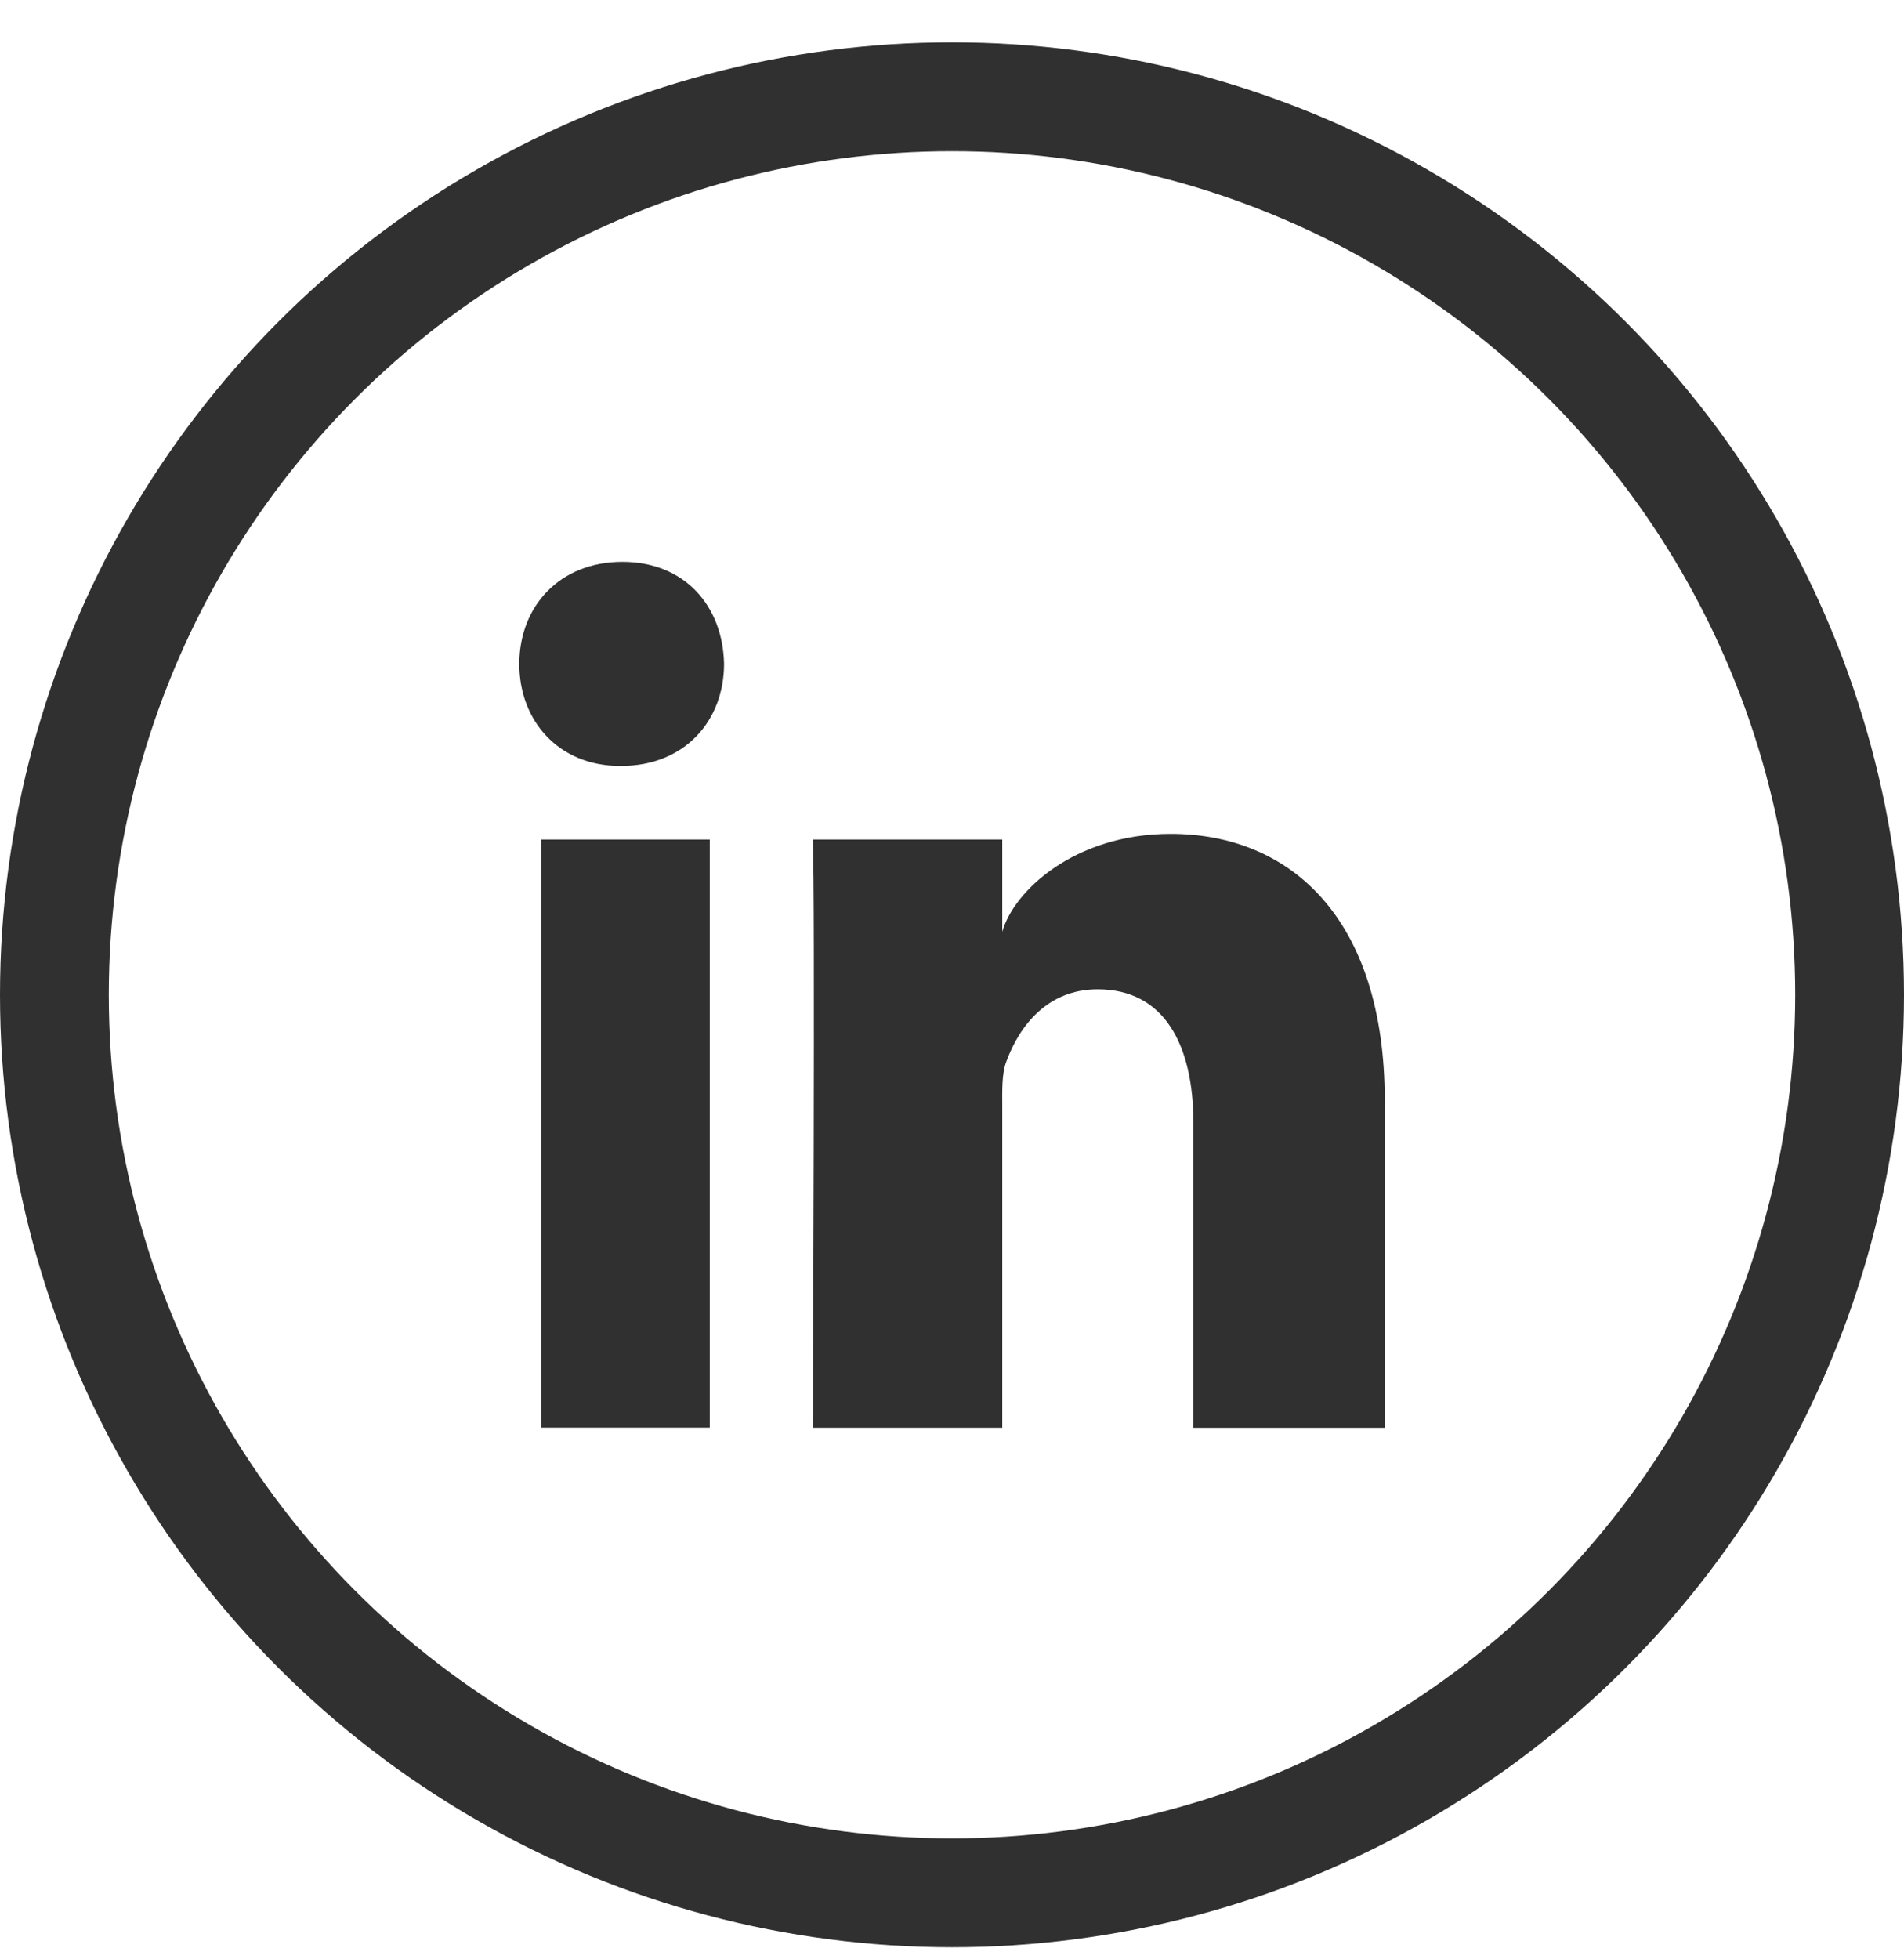
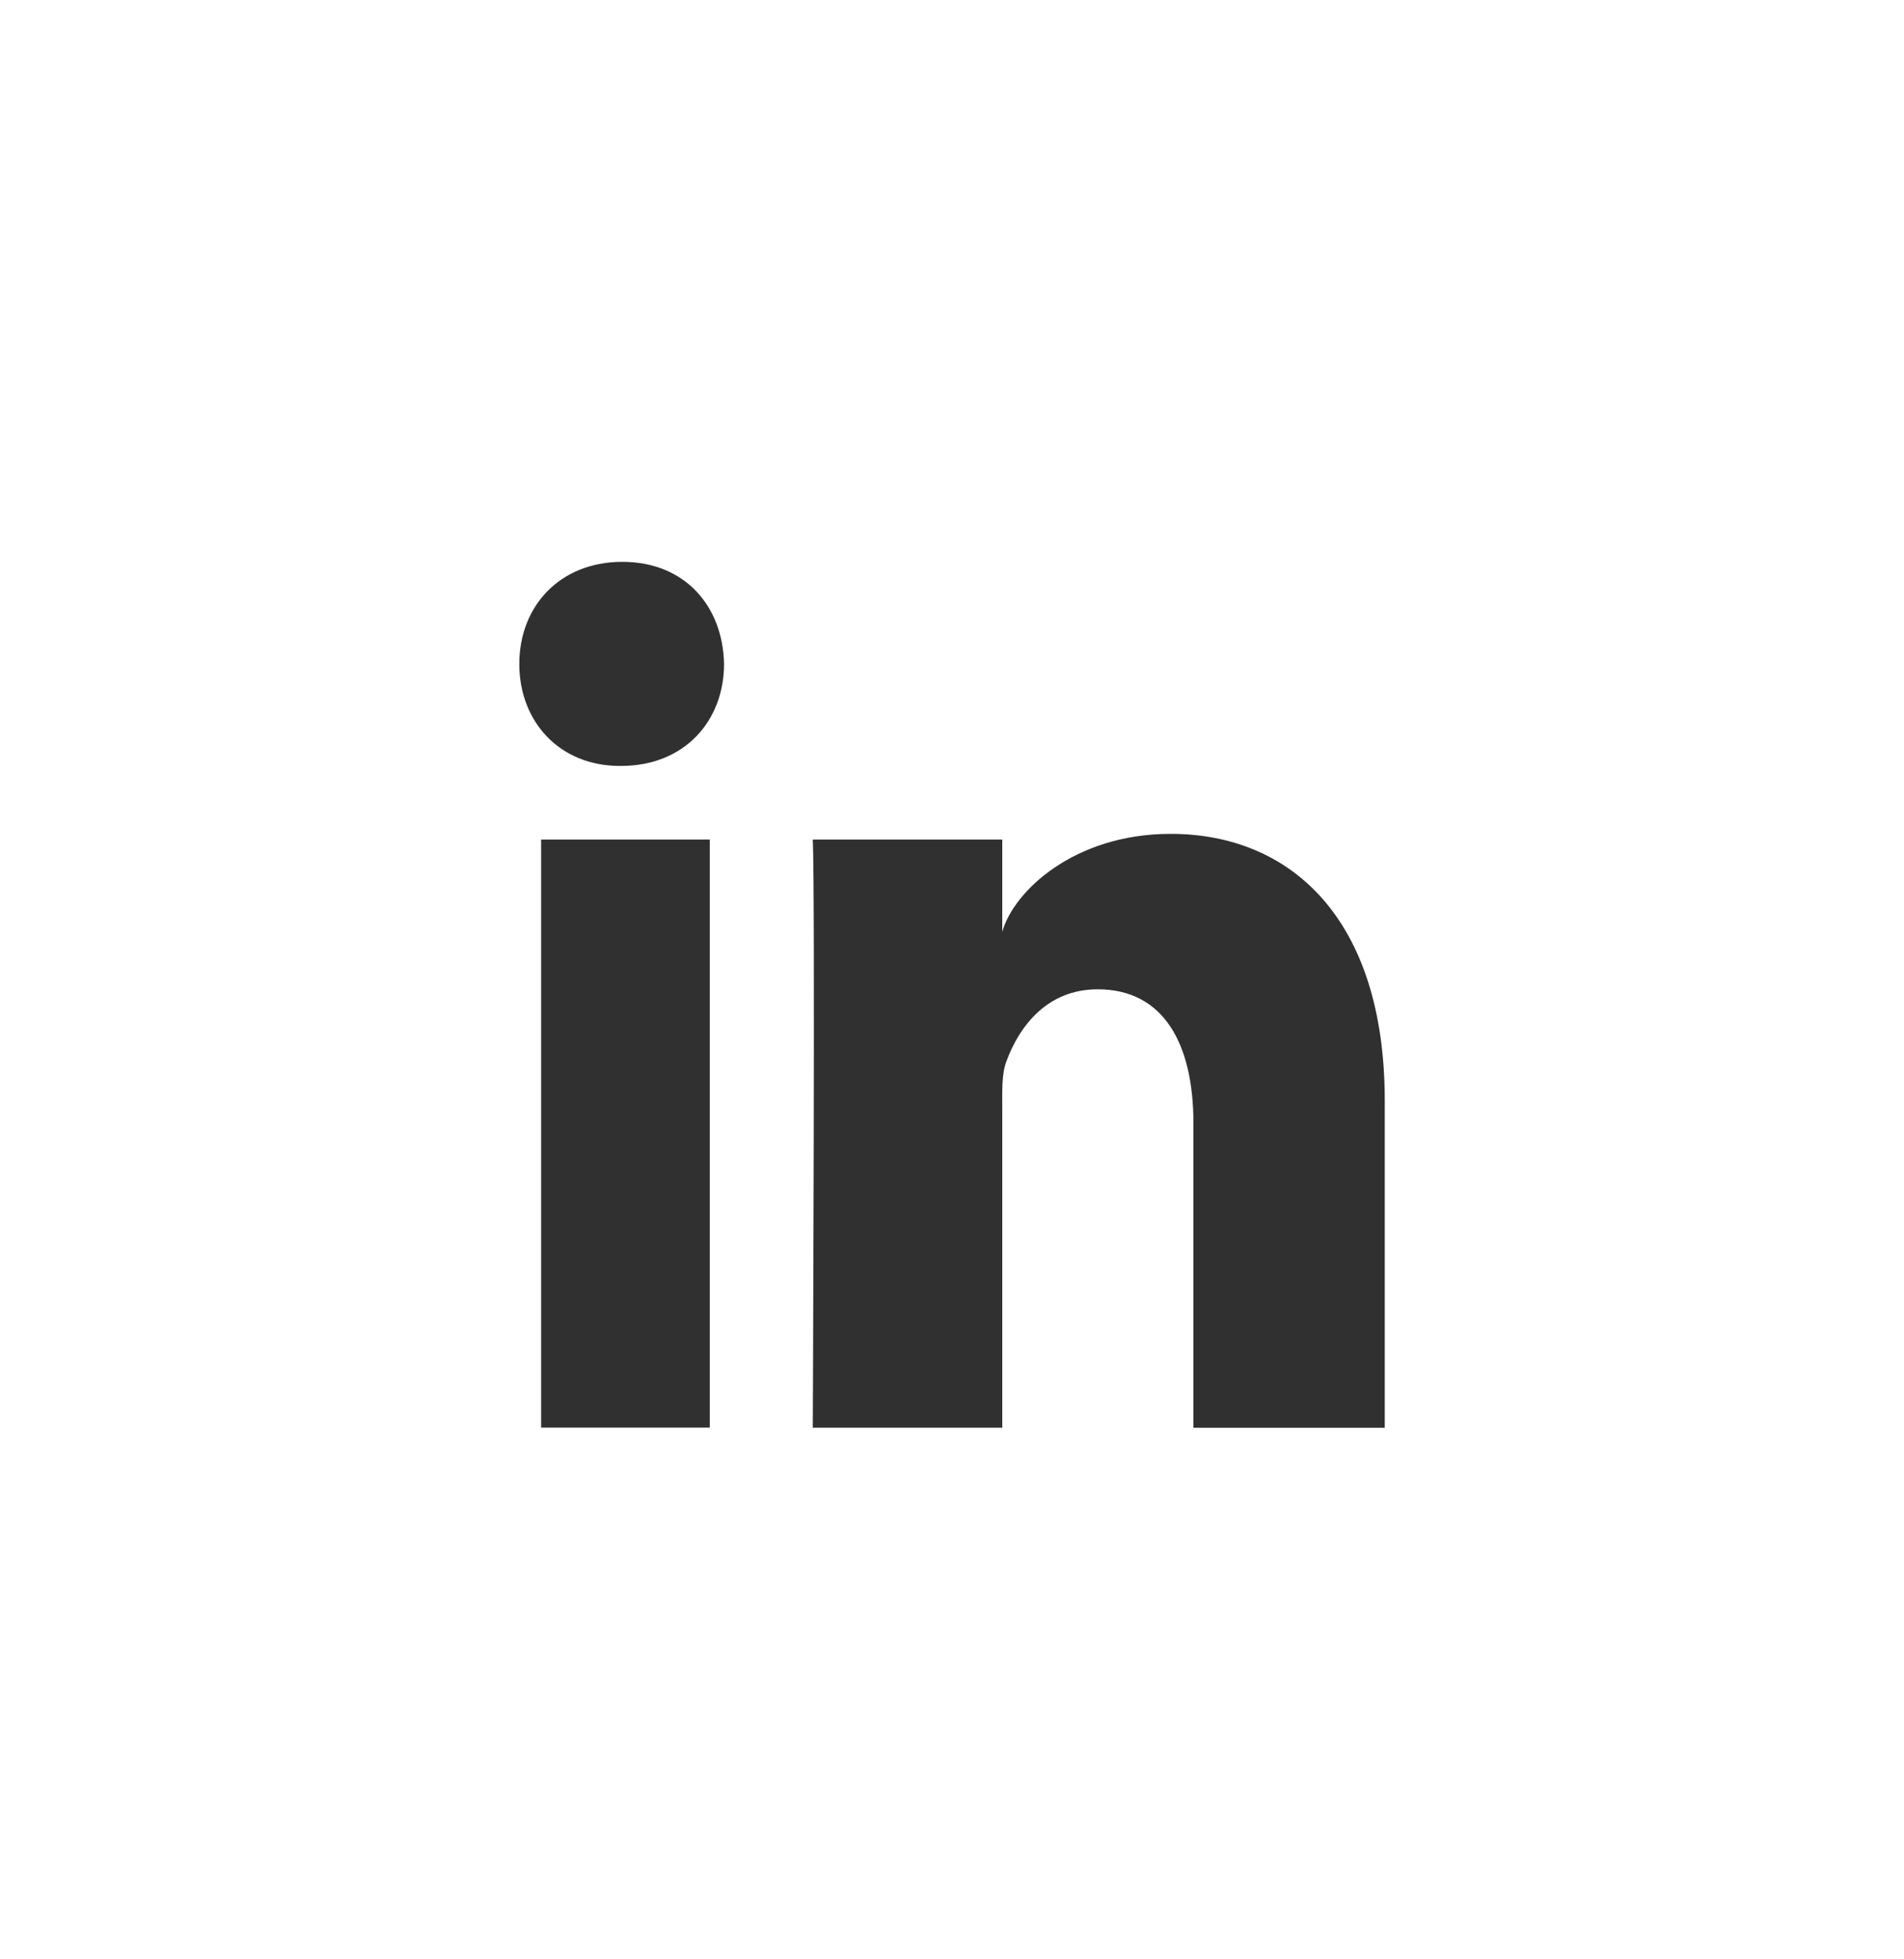
<svg xmlns="http://www.w3.org/2000/svg" width="35" height="36" fill="none">
-   <circle cx="17.5" cy="18.278" r="16.5" stroke="#303030" stroke-width="2" />
  <path fill="#303030" fill-rule="evenodd" d="M9.947 15.425h3.1V26.23h-3.1V15.425Zm1.471-1.352h-.022c-1.123 0-1.85-.826-1.85-1.872 0-1.068.749-1.878 1.894-1.878 1.144 0 1.847.808 1.87 1.874 0 1.047-.726 1.876-1.892 1.876Zm14.037 12.16h-3.517v-5.594c0-1.464-.55-2.462-1.76-2.462-.924 0-1.439.673-1.678 1.324-.09.232-.076.557-.076.883v5.848h-3.483s.045-9.907 0-10.807h3.483v1.696c.206-.742 1.319-1.8 3.095-1.8 2.204 0 3.936 1.555 3.936 4.901v6.01Z" clip-rule="evenodd" />
</svg>